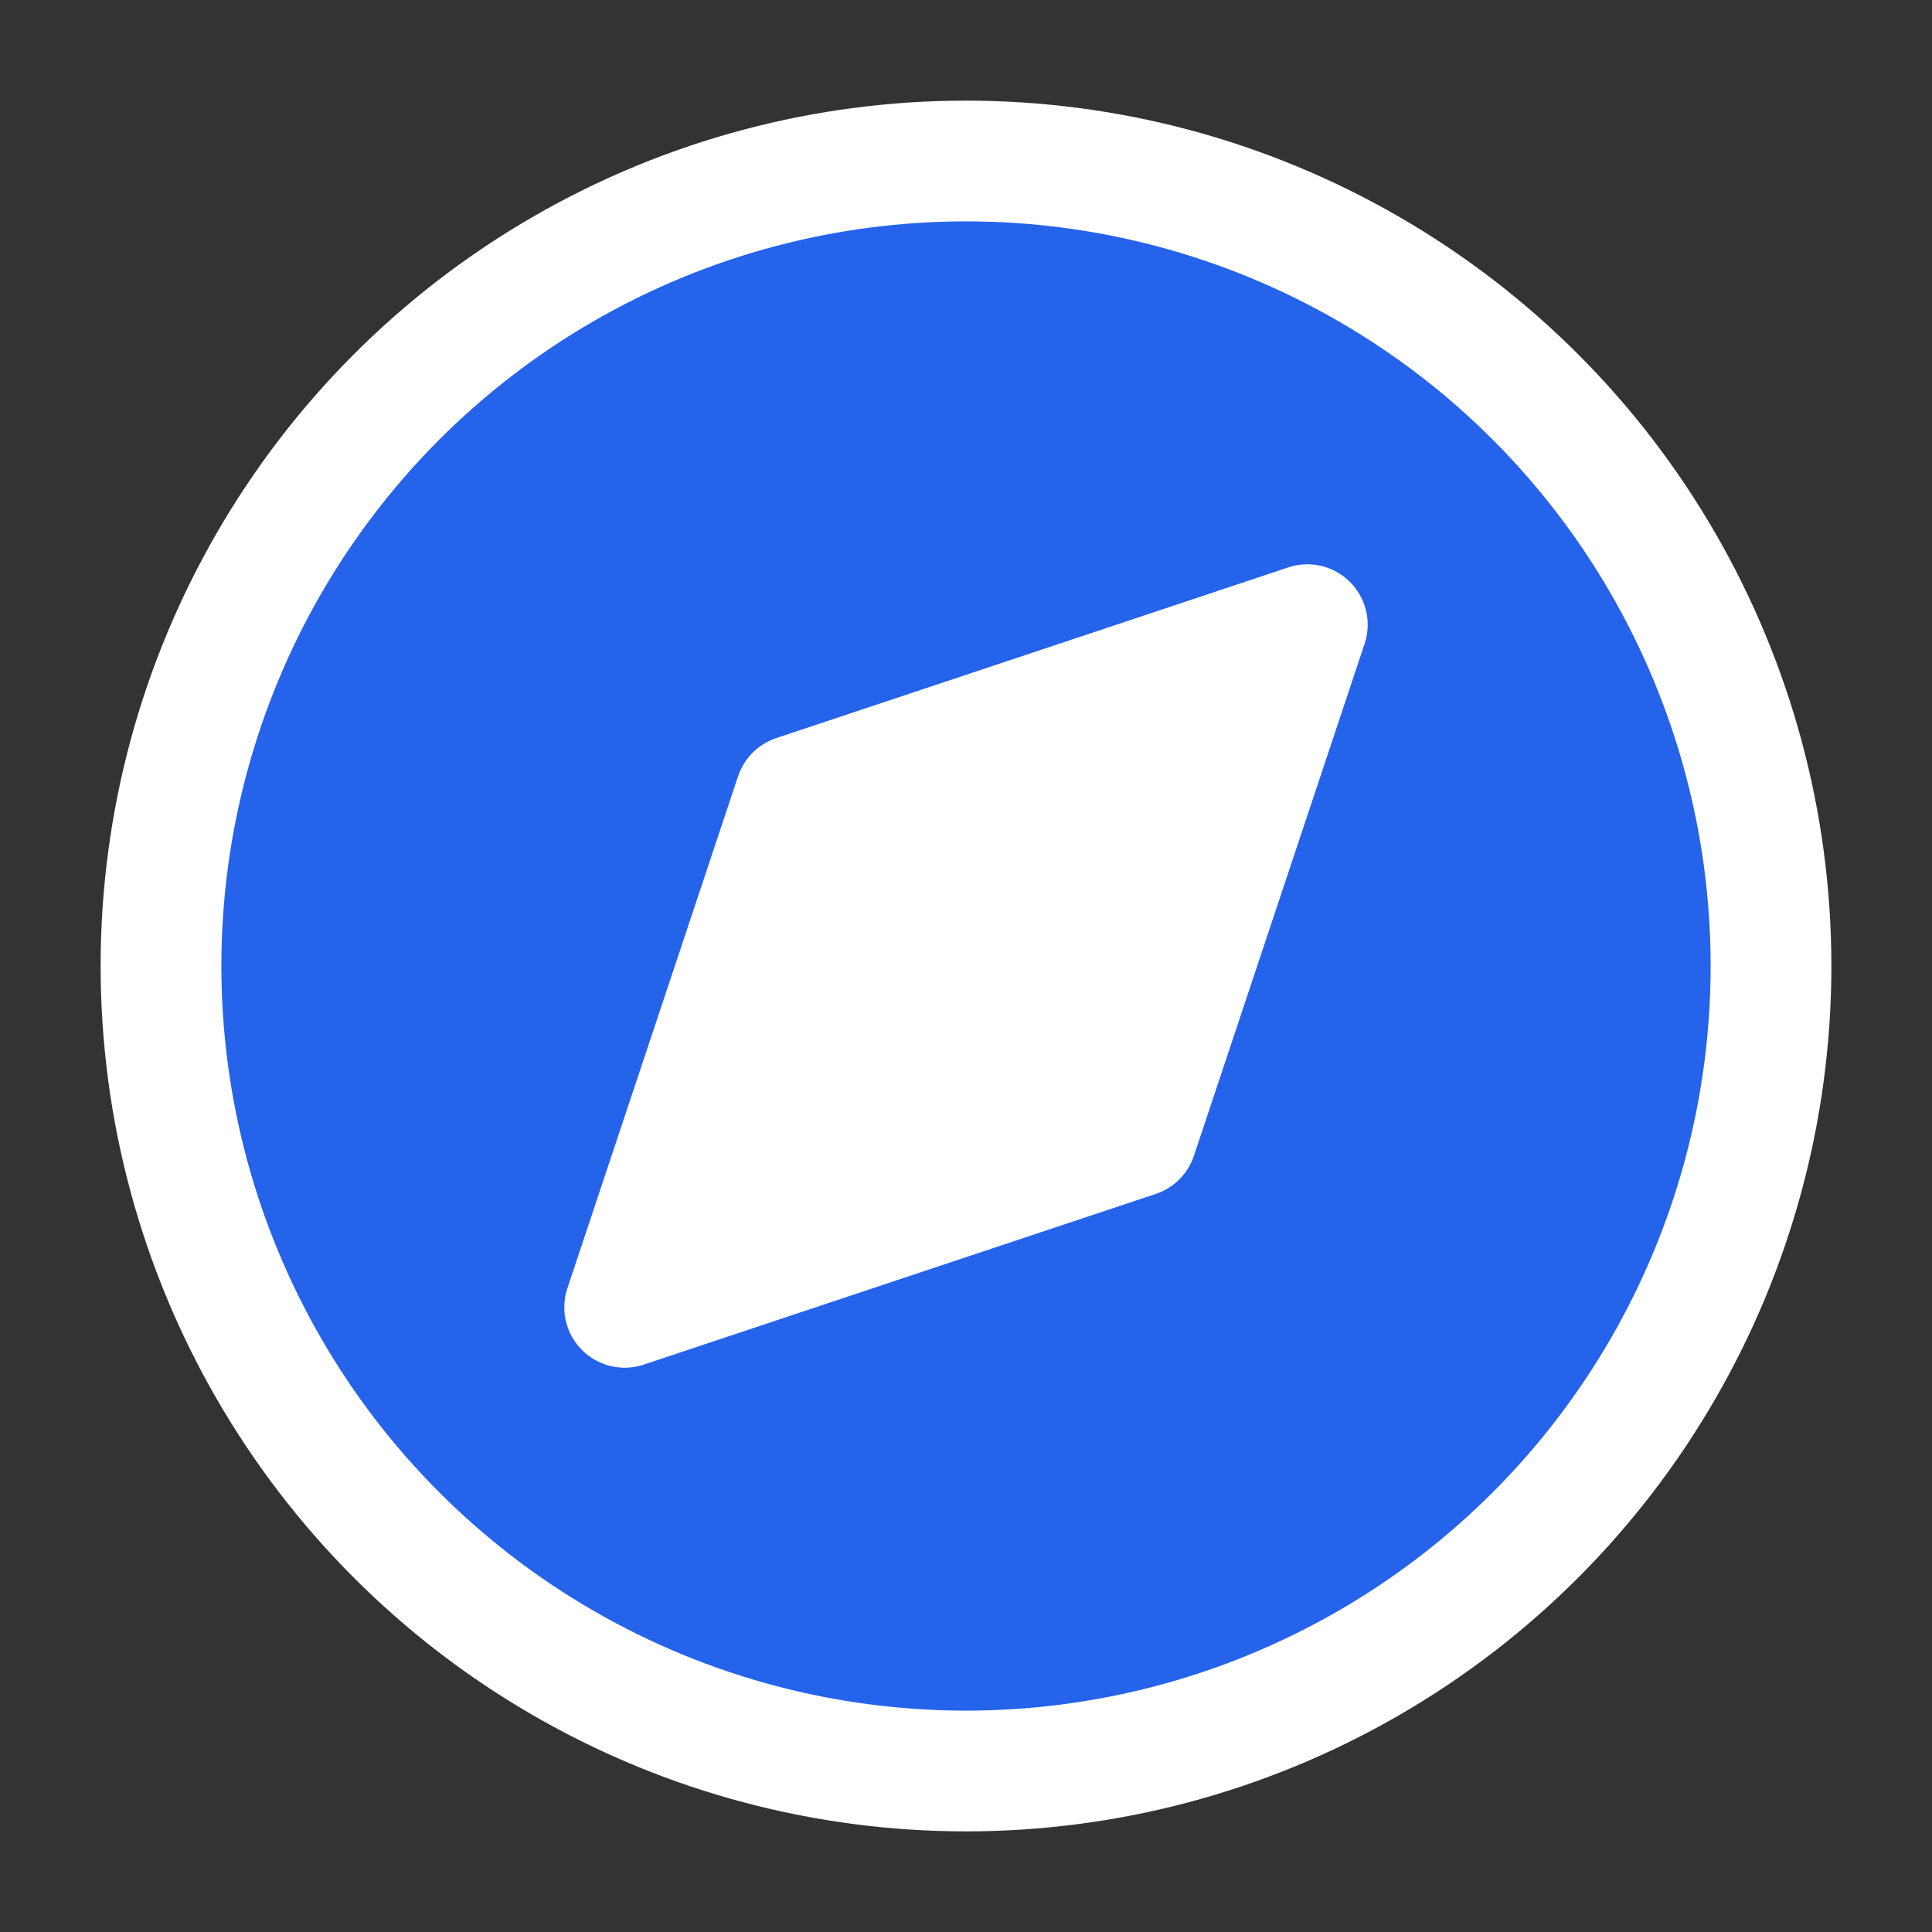
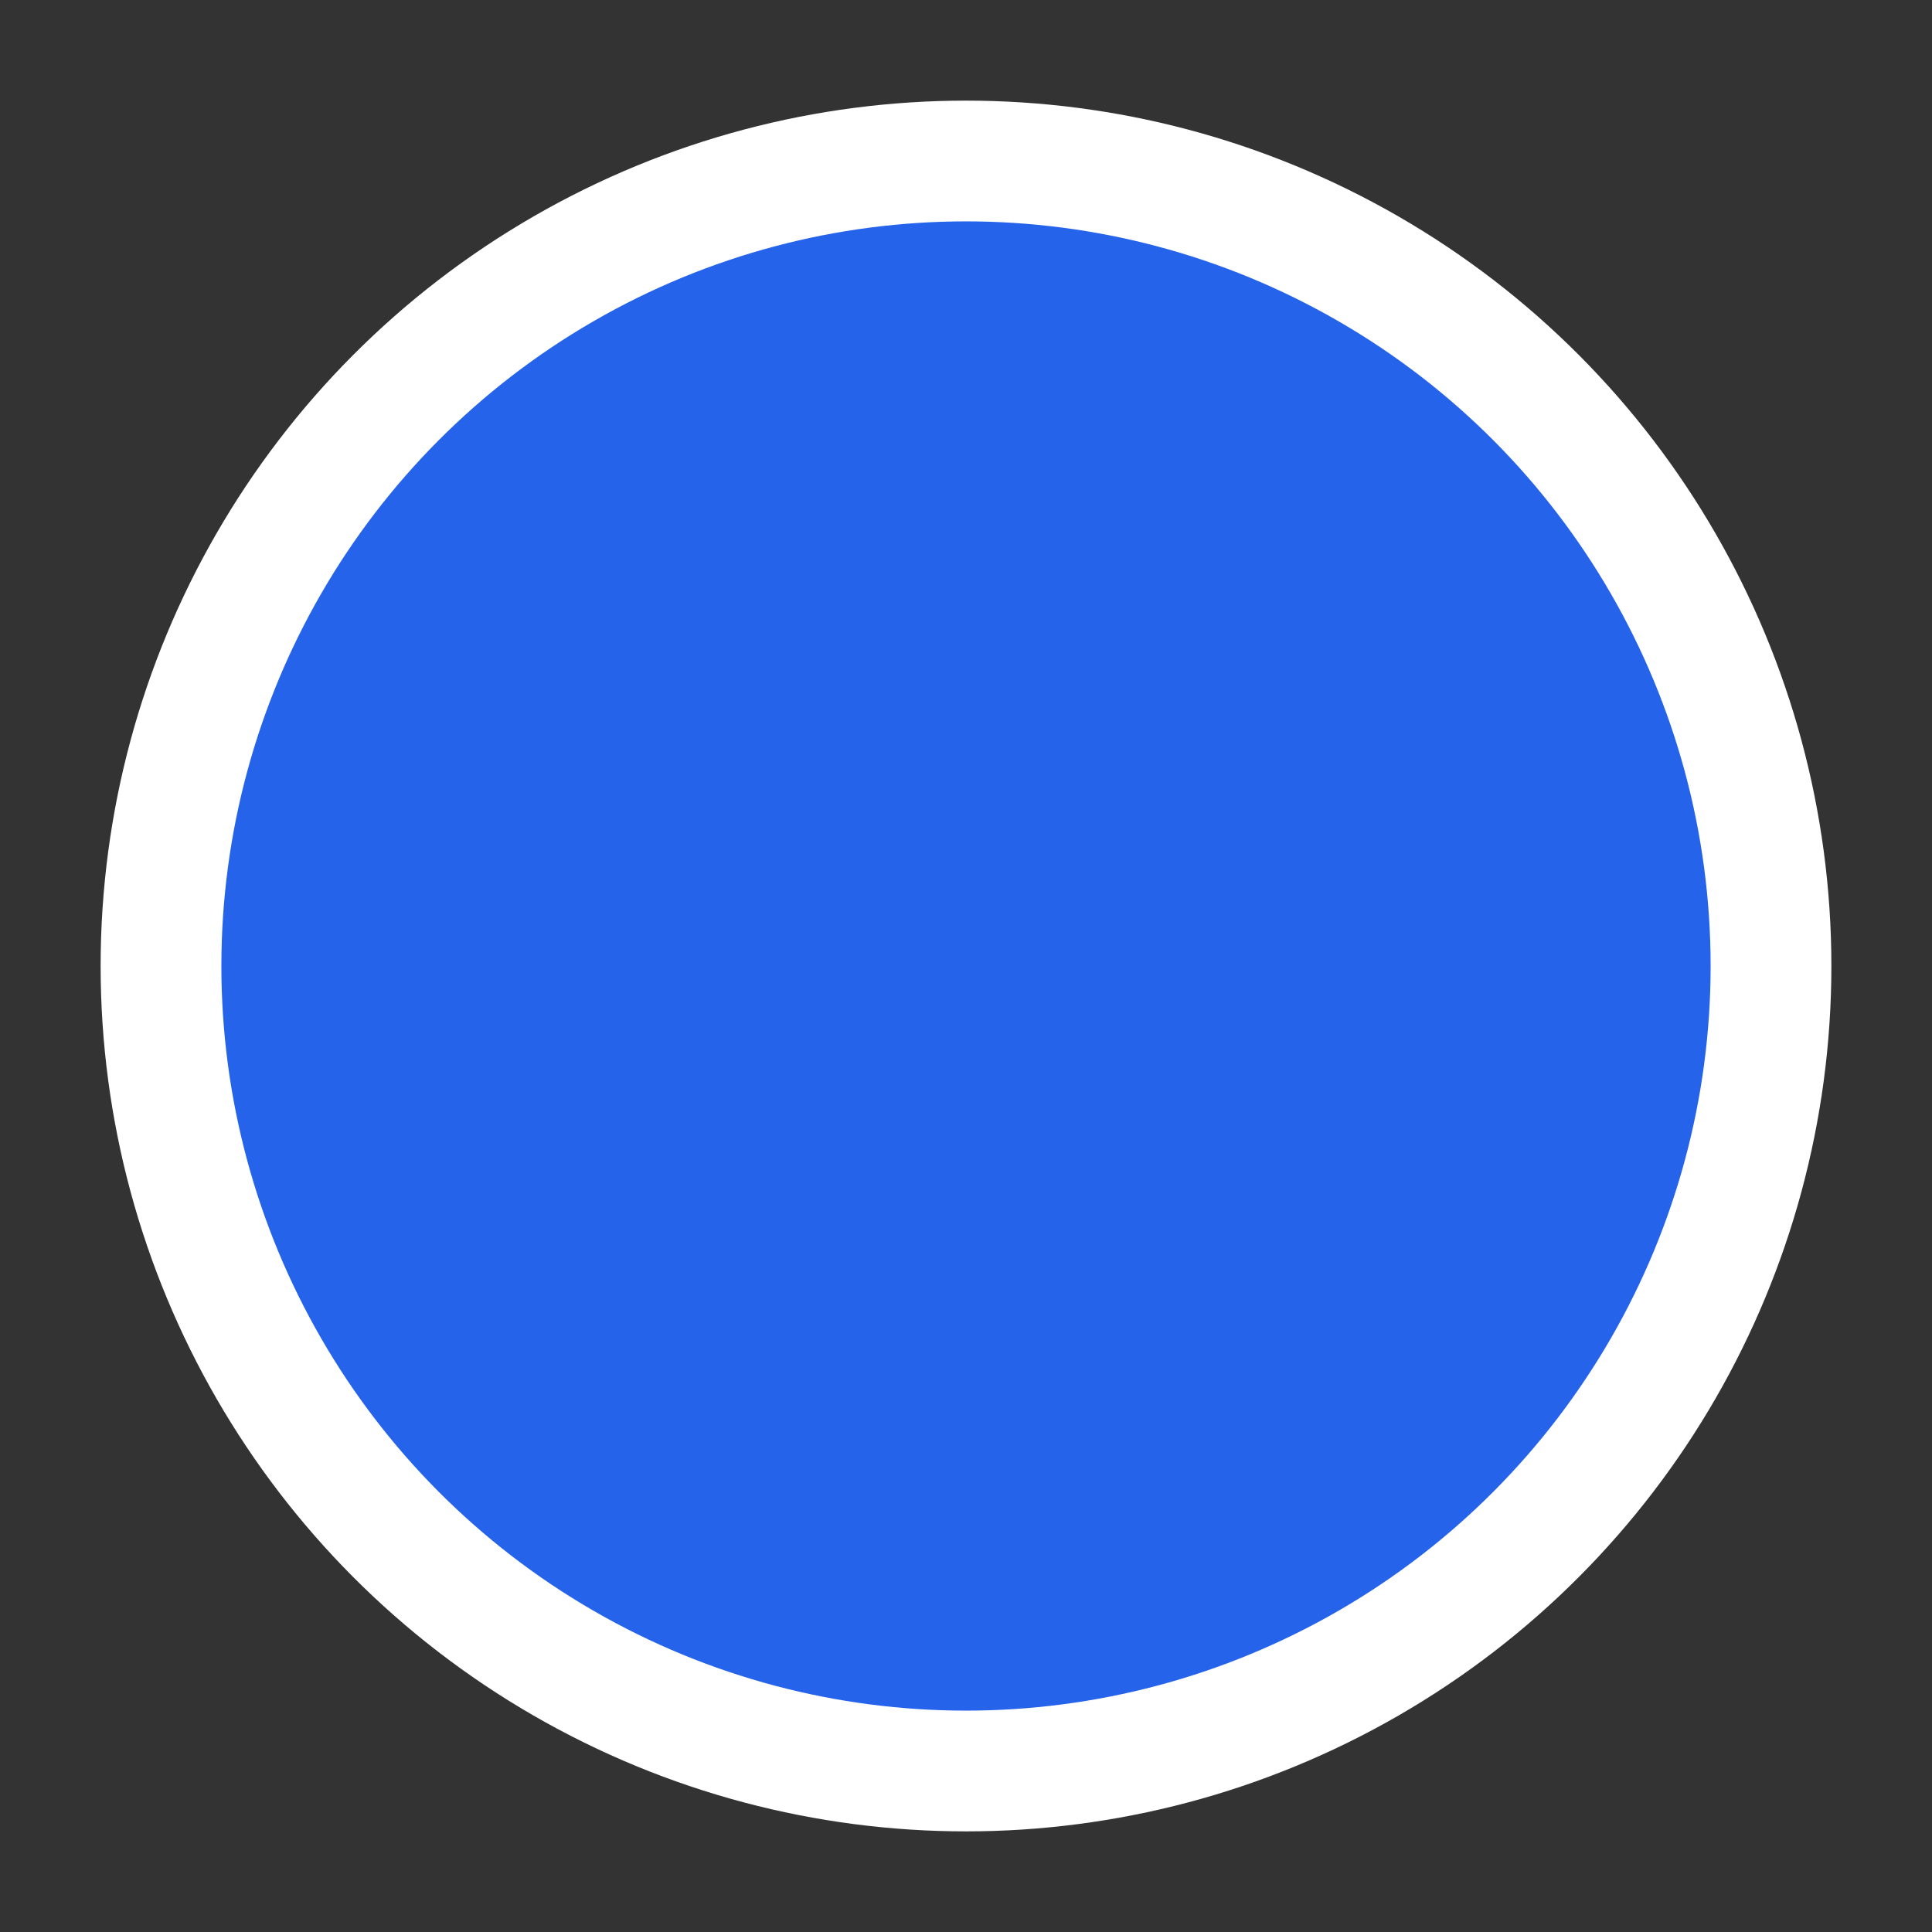
<svg xmlns="http://www.w3.org/2000/svg" width="32" height="32" viewBox="0 0 24 24" fill="none" stroke="#fff" stroke-width="1.5" stroke-linecap="round" stroke-linejoin="round">
  <rect x="0" y="0" width="24" height="24" fill="#333333" stroke="none" />
  <circle cx="12" cy="12" r="10" fill="#2563eb" />
-   <polygon points="16.24 7.76 14.12 14.12 7.76 16.24 9.88 9.88 16.24 7.76" fill="#fff" />
</svg>